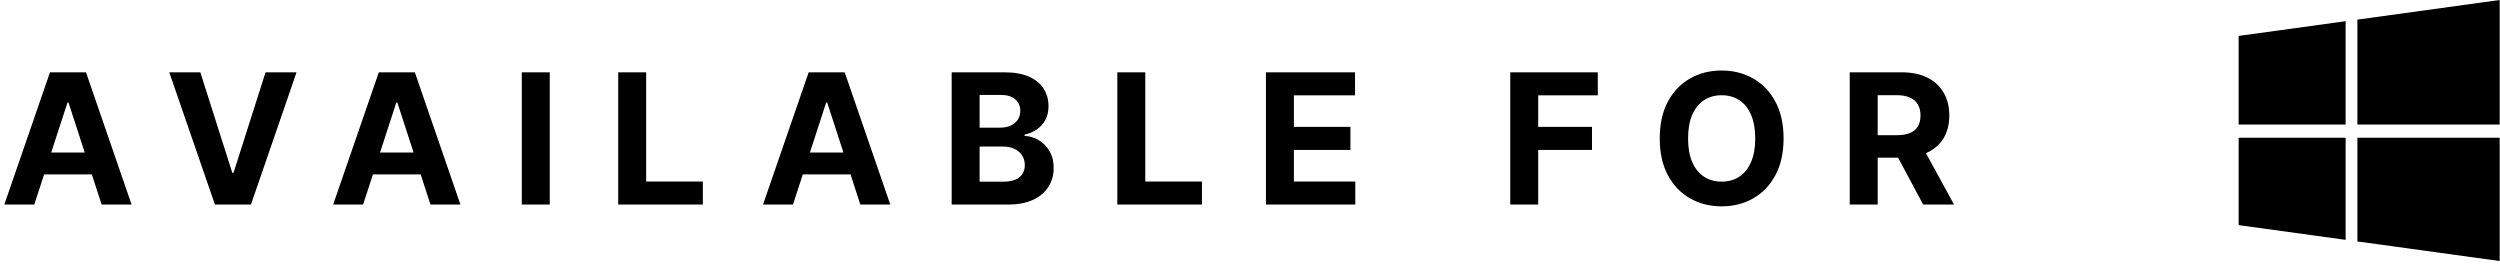
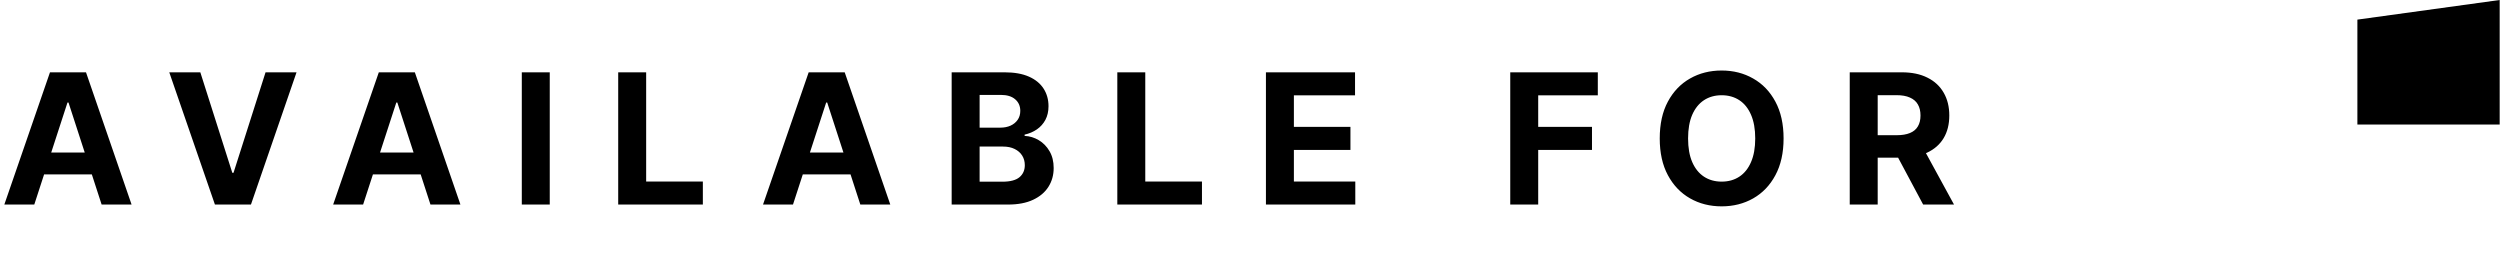
<svg xmlns="http://www.w3.org/2000/svg" width="220" height="24" viewBox="0 0 220 24" fill="none">
-   <path d="M197 19.81L206.415 21.107V12.121H197V19.81Z" fill="black" />
-   <path d="M197 10.961H206.415V1.864L197 3.161V10.961Z" fill="black" />
-   <path d="M207.45 21.246L219.971 22.971V12.121L207.45 12.121V21.246Z" fill="black" />
  <path d="M207.45 1.726V10.961H219.971V0L207.45 1.726Z" fill="black" />
  <path d="M3.017 18H0.381L4.398 6.364H7.568L11.579 18H8.943L6.028 9.023H5.938L3.017 18ZM2.852 13.426H9.08V15.347H2.852V13.426ZM17.629 6.364L20.442 15.204H20.55L23.368 6.364H26.095L22.084 18H18.913L14.896 6.364H17.629ZM31.954 18H29.318L33.335 6.364H36.506L40.517 18H37.881L34.966 9.023H34.875L31.954 18ZM31.79 13.426H38.017V15.347H31.79V13.426ZM48.378 6.364V18H45.918V6.364H48.378ZM54.402 18V6.364H56.862V15.972H61.851V18H54.402ZM69.783 18H67.146L71.163 6.364H74.334L78.345 18H75.709L72.794 9.023H72.703L69.783 18ZM69.618 13.426H75.845V15.347H69.618V13.426ZM83.746 18V6.364H88.405C89.261 6.364 89.975 6.491 90.547 6.744C91.119 6.998 91.549 7.35 91.837 7.801C92.124 8.248 92.269 8.763 92.269 9.347C92.269 9.801 92.178 10.201 91.996 10.546C91.814 10.886 91.564 11.167 91.246 11.386C90.931 11.602 90.572 11.756 90.166 11.847V11.96C90.609 11.979 91.024 12.104 91.41 12.335C91.801 12.566 92.117 12.89 92.359 13.307C92.602 13.72 92.723 14.212 92.723 14.784C92.723 15.402 92.57 15.953 92.263 16.438C91.96 16.919 91.511 17.299 90.916 17.579C90.322 17.86 89.588 18 88.717 18H83.746ZM86.206 15.989H88.212C88.897 15.989 89.397 15.858 89.712 15.597C90.026 15.331 90.183 14.979 90.183 14.54C90.183 14.218 90.106 13.934 89.95 13.688C89.795 13.441 89.573 13.248 89.285 13.108C89.001 12.968 88.662 12.898 88.269 12.898H86.206V15.989ZM86.206 11.233H88.03C88.367 11.233 88.666 11.174 88.928 11.057C89.193 10.936 89.401 10.765 89.553 10.546C89.708 10.326 89.785 10.062 89.785 9.756C89.785 9.335 89.636 8.996 89.337 8.739C89.041 8.481 88.621 8.352 88.075 8.352H86.206V11.233ZM98.324 18V6.364H100.784V15.972H105.773V18H98.324ZM111.402 18V6.364H119.243V8.392H113.862V11.165H118.839V13.193H113.862V15.972H119.266V18H111.402ZM132.902 18V6.364H140.607V8.392H135.362V11.165H140.095V13.193H135.362V18H132.902ZM156.955 12.182C156.955 13.451 156.714 14.53 156.233 15.421C155.756 16.311 155.104 16.991 154.278 17.46C153.456 17.926 152.532 18.159 151.506 18.159C150.472 18.159 149.544 17.924 148.722 17.454C147.9 16.985 147.25 16.305 146.773 15.415C146.295 14.525 146.057 13.447 146.057 12.182C146.057 10.913 146.295 9.833 146.773 8.943C147.25 8.053 147.9 7.375 148.722 6.909C149.544 6.439 150.472 6.205 151.506 6.205C152.532 6.205 153.456 6.439 154.278 6.909C155.104 7.375 155.756 8.053 156.233 8.943C156.714 9.833 156.955 10.913 156.955 12.182ZM154.46 12.182C154.46 11.36 154.337 10.667 154.091 10.102C153.848 9.538 153.506 9.11 153.062 8.818C152.619 8.527 152.1 8.381 151.506 8.381C150.911 8.381 150.392 8.527 149.949 8.818C149.506 9.11 149.161 9.538 148.915 10.102C148.672 10.667 148.551 11.36 148.551 12.182C148.551 13.004 148.672 13.697 148.915 14.261C149.161 14.826 149.506 15.254 149.949 15.546C150.392 15.837 150.911 15.983 151.506 15.983C152.1 15.983 152.619 15.837 153.062 15.546C153.506 15.254 153.848 14.826 154.091 14.261C154.337 13.697 154.46 13.004 154.46 12.182ZM162.777 18V6.364H167.368C168.247 6.364 168.997 6.521 169.618 6.835C170.243 7.146 170.718 7.587 171.044 8.159C171.374 8.727 171.538 9.396 171.538 10.165C171.538 10.938 171.372 11.602 171.038 12.159C170.705 12.712 170.222 13.136 169.589 13.432C168.961 13.727 168.199 13.875 167.305 13.875H164.232V11.898H166.908C167.377 11.898 167.768 11.833 168.078 11.704C168.389 11.576 168.62 11.383 168.771 11.125C168.927 10.867 169.004 10.547 169.004 10.165C169.004 9.778 168.927 9.453 168.771 9.188C168.62 8.922 168.387 8.722 168.072 8.585C167.762 8.445 167.37 8.375 166.896 8.375H165.237V18H162.777ZM169.061 12.704L171.953 18H169.237L166.408 12.704H169.061Z" fill="black" />
</svg>